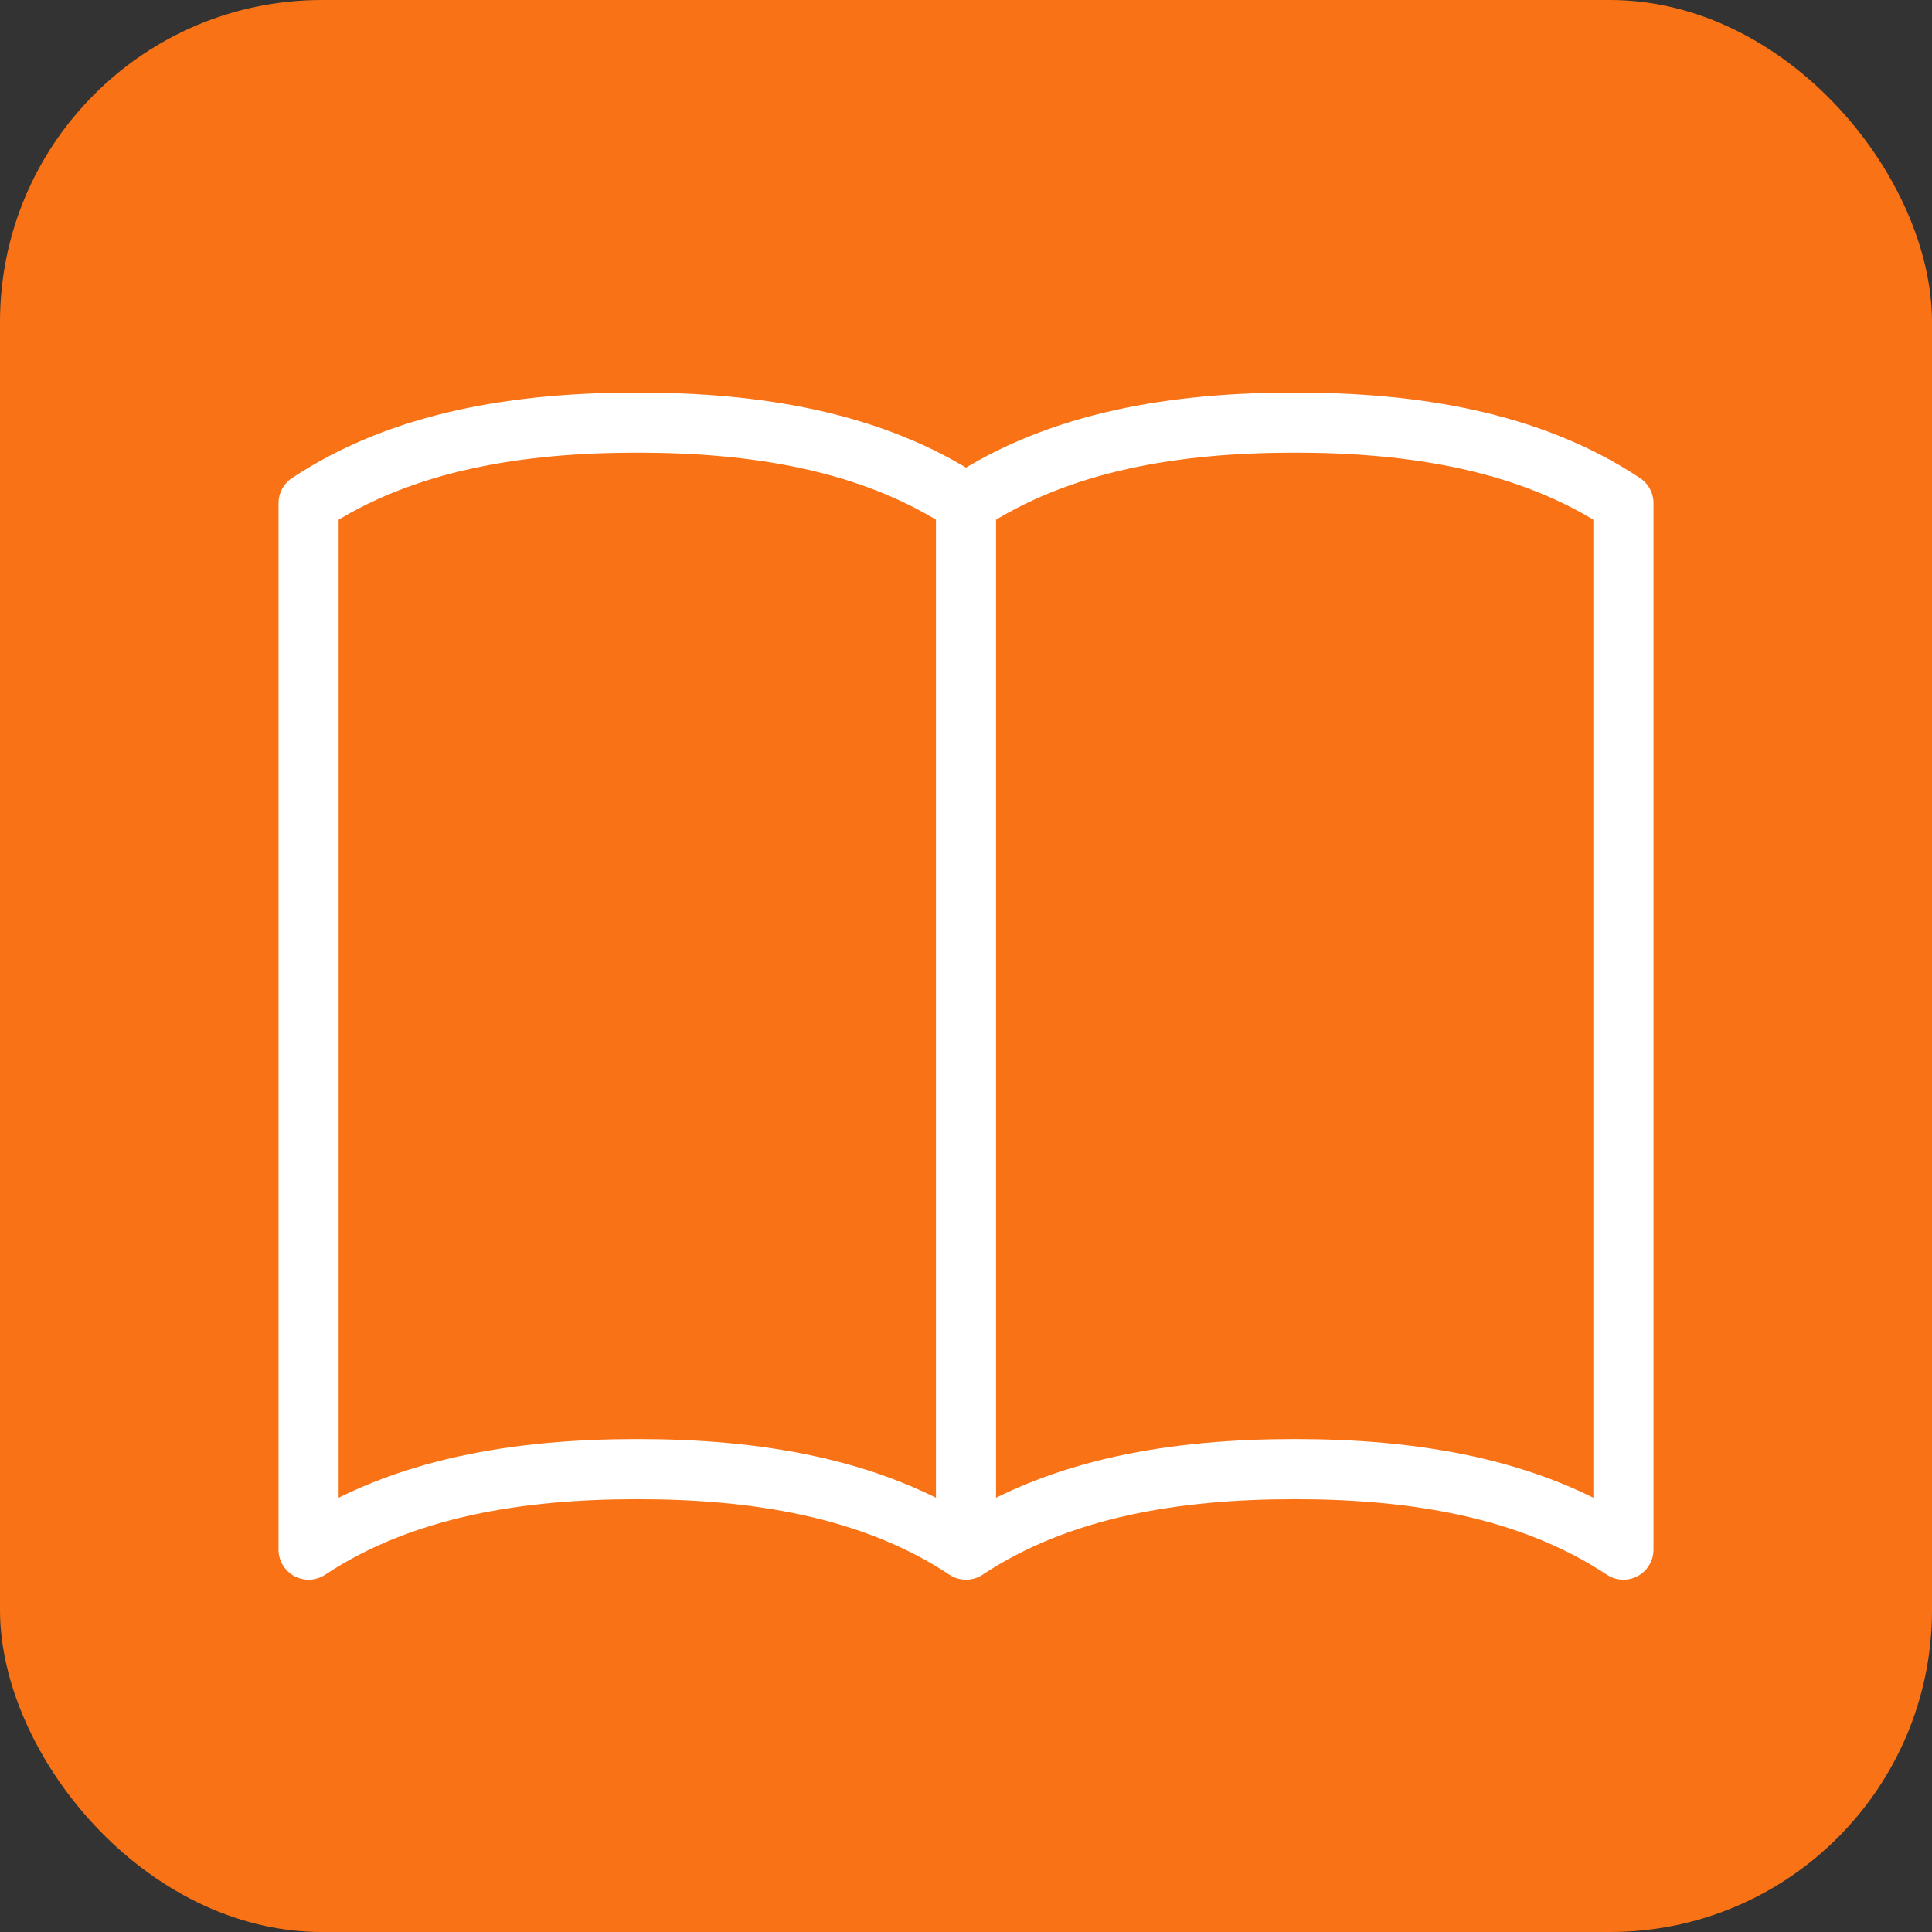
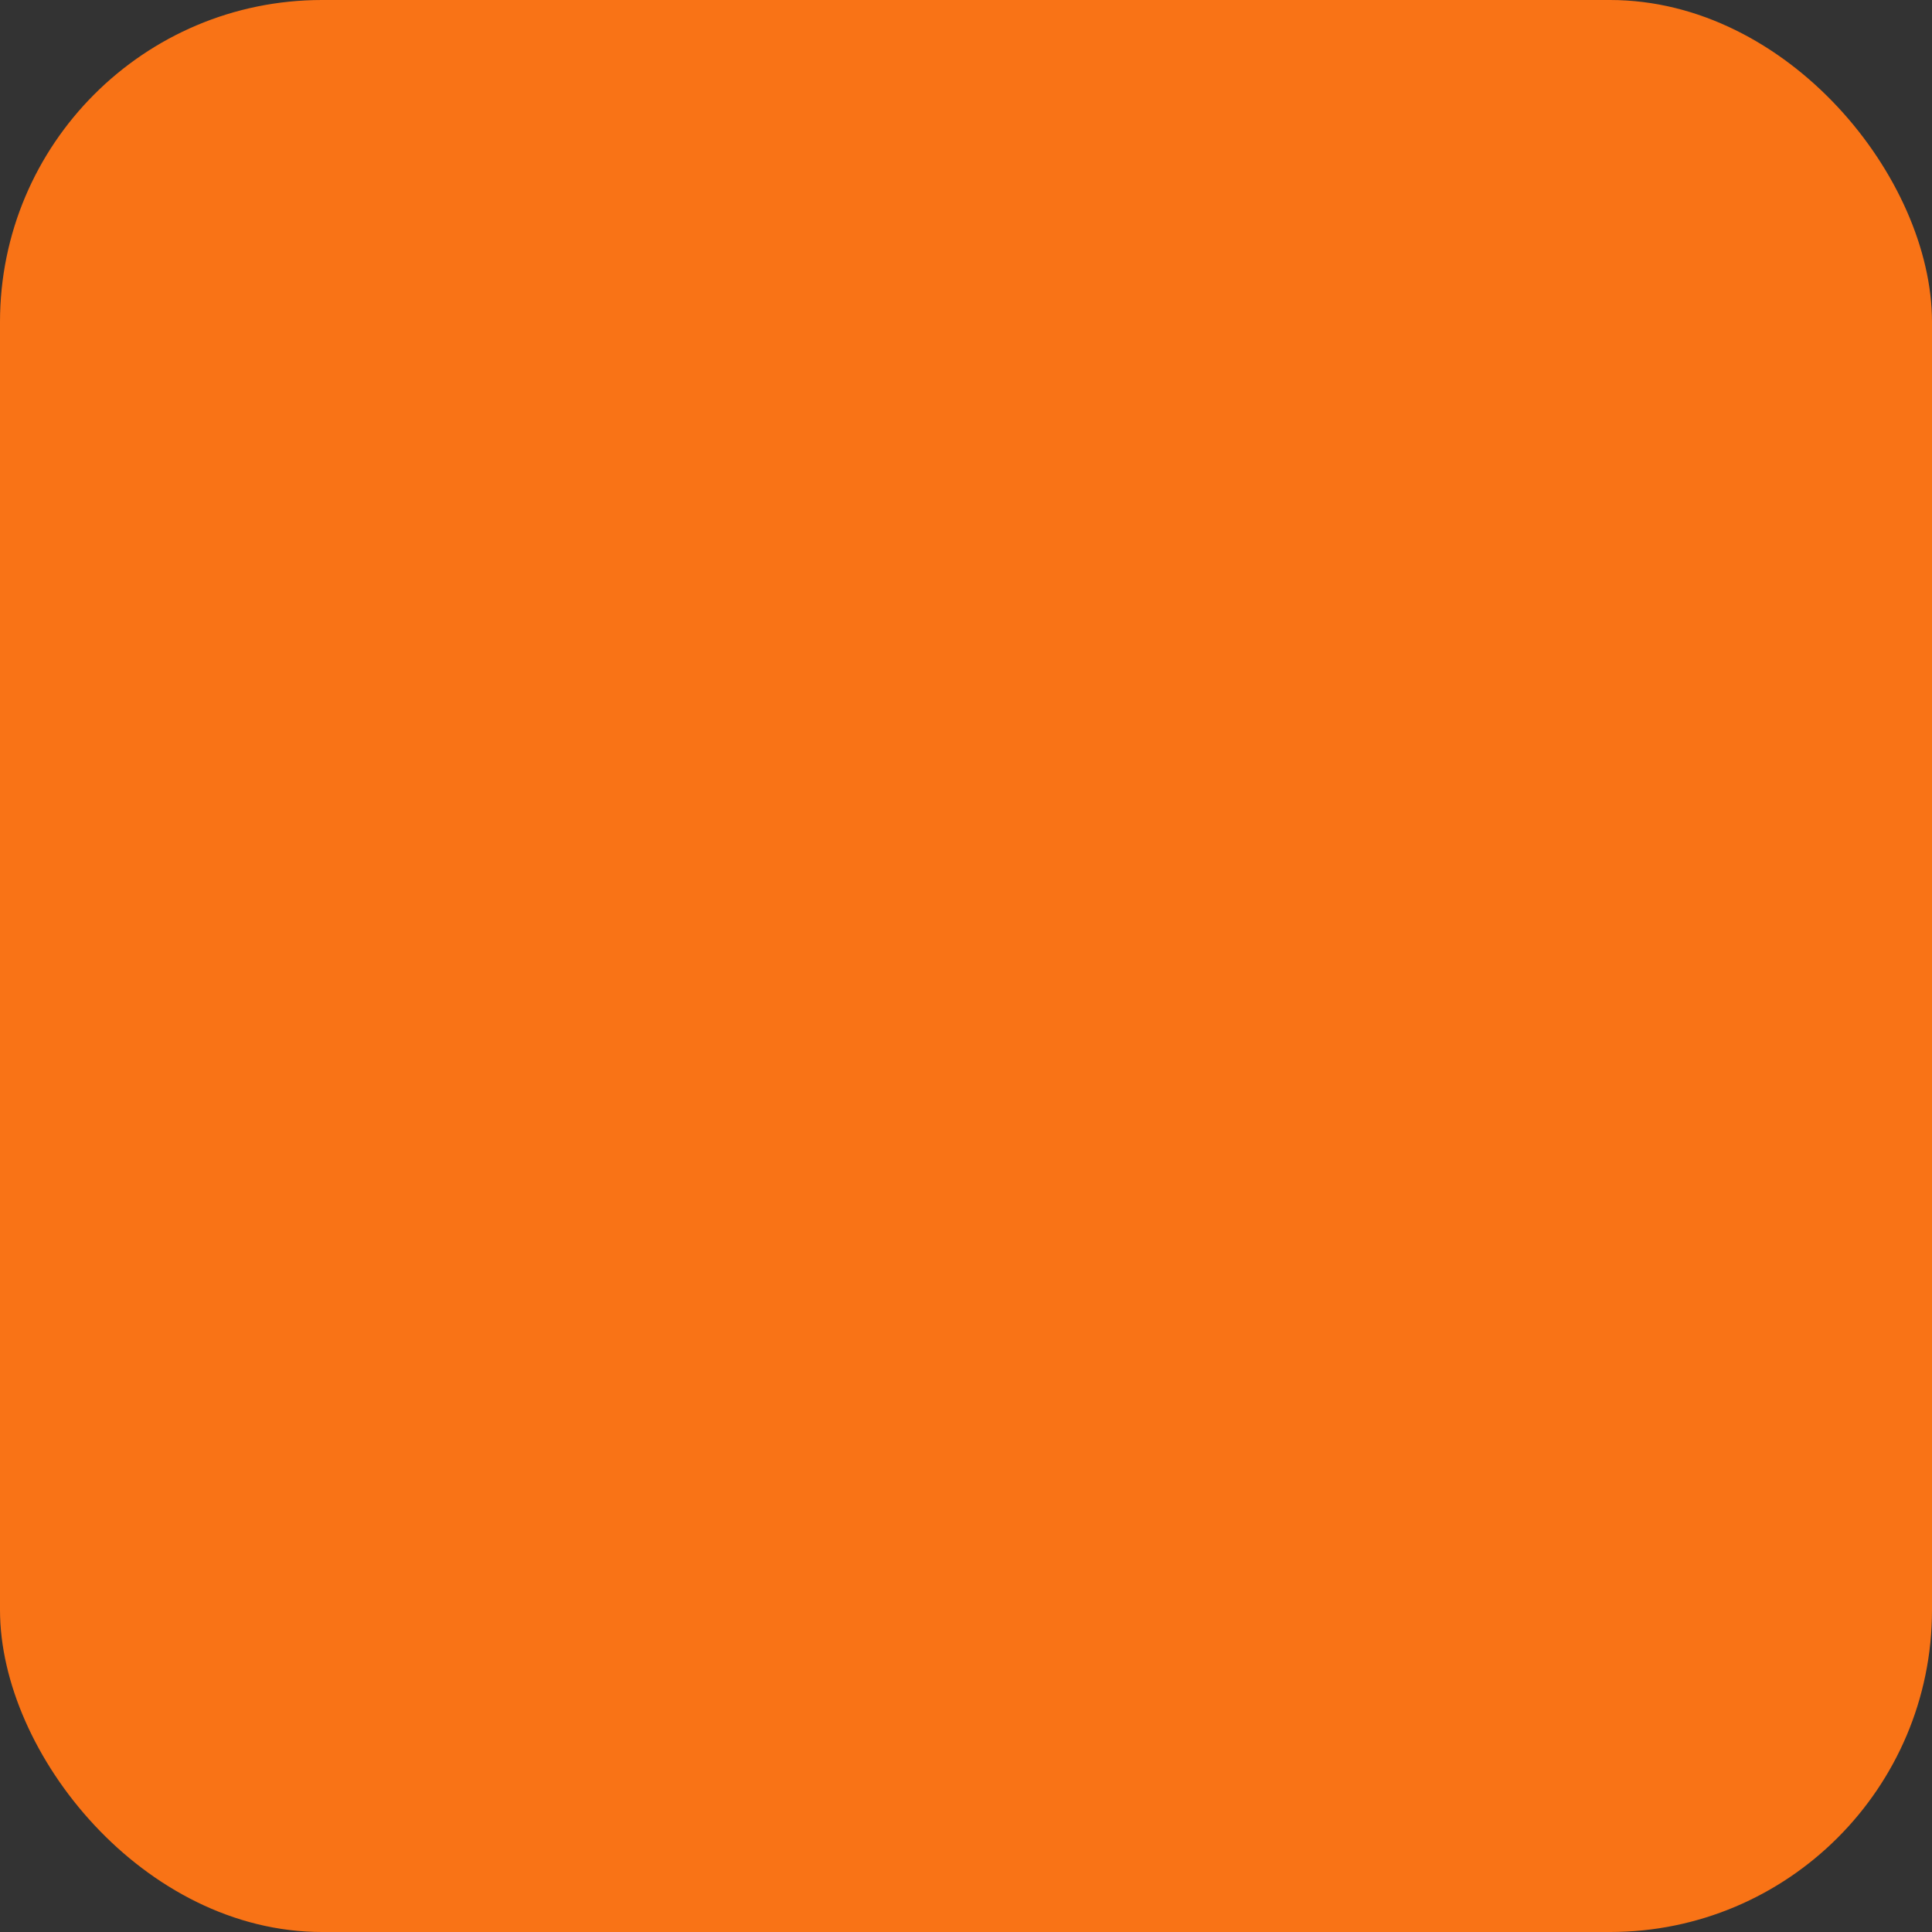
<svg xmlns="http://www.w3.org/2000/svg" width="180" height="180" viewBox="0 0 180 180" fill="none">
  <rect x="0" y="0" width="180" height="180" fill="#333333" stroke="none" />
  <rect width="180" height="180" rx="30" fill="#f97316" />
-   <path d="M90 46.875v97.5m0-97.5c-8.789-5.827-19.687-7.5-30.625-7.5s-21.836 1.673-30.625 7.5v97.5c8.789-5.827 19.687-7.5 30.625-7.5s21.836 1.673 30.625 7.5m0-97.5c8.789-5.827 19.687-7.5 30.625-7.5s21.836 1.673 30.625 7.5v97.5c-8.789-5.827-19.687-7.5-30.625-7.5s-21.836 1.673-30.625 7.5" stroke="white" stroke-width="5.6" stroke-linecap="round" stroke-linejoin="round" />
</svg>